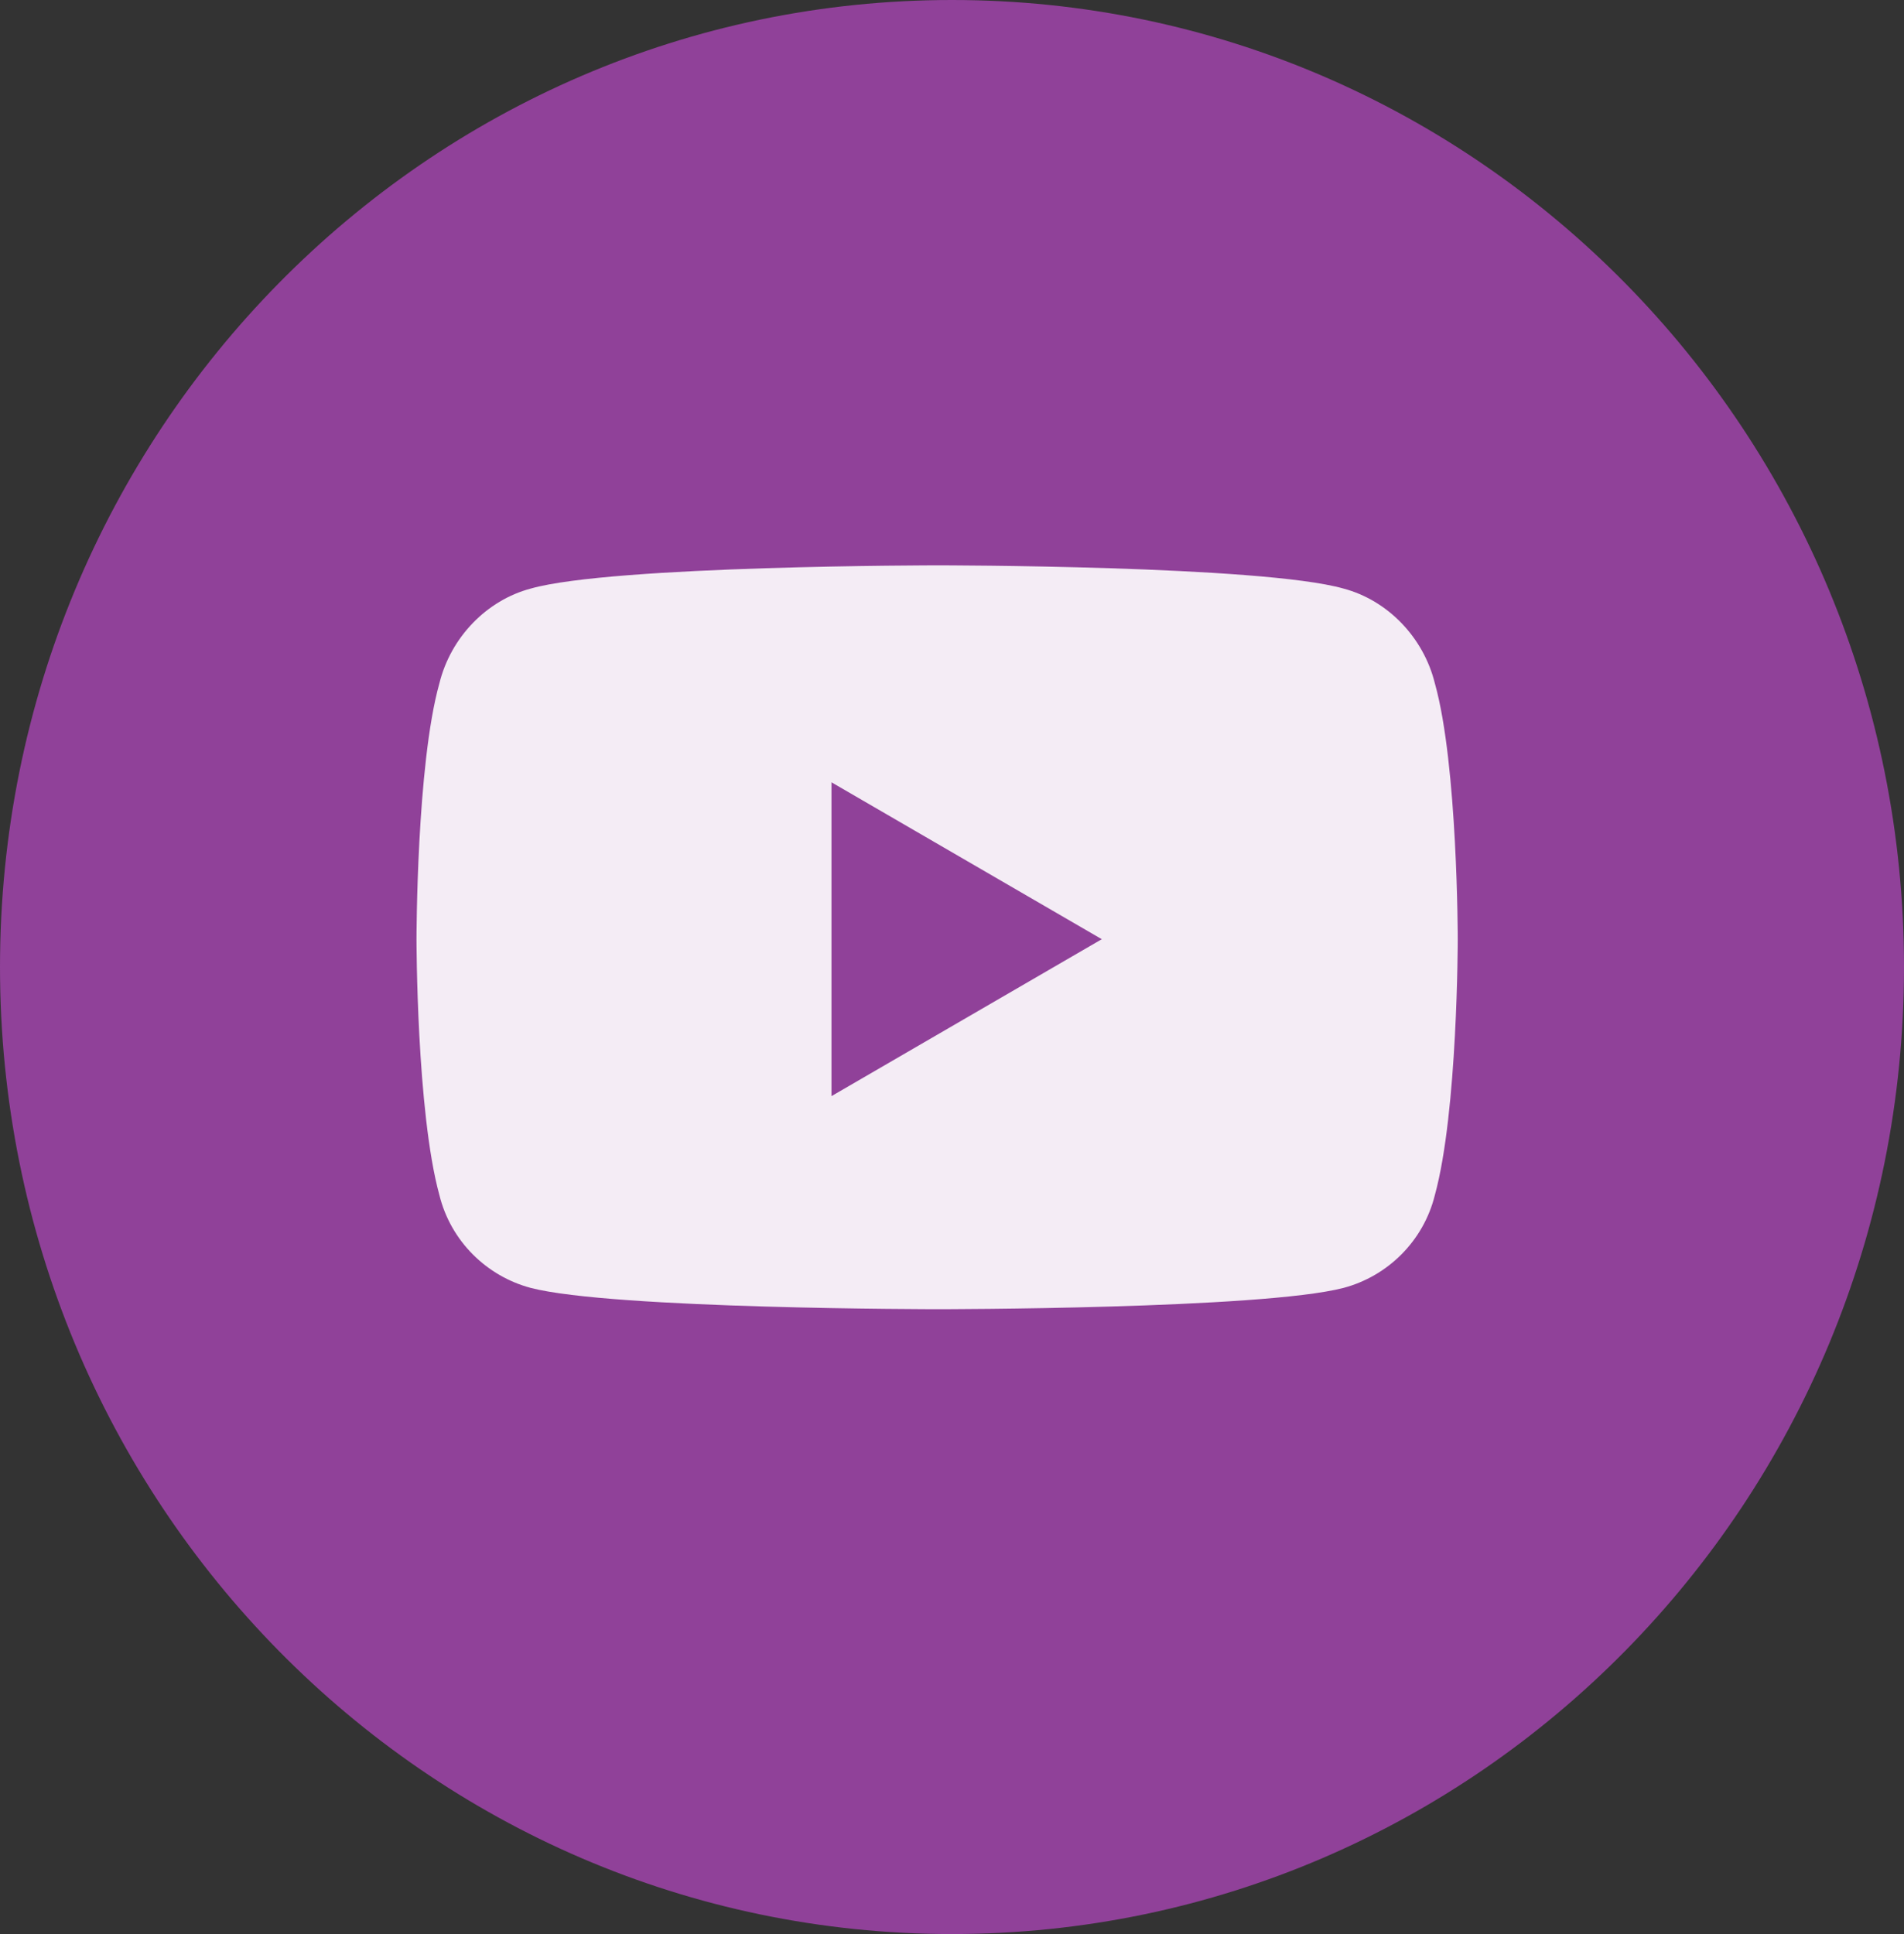
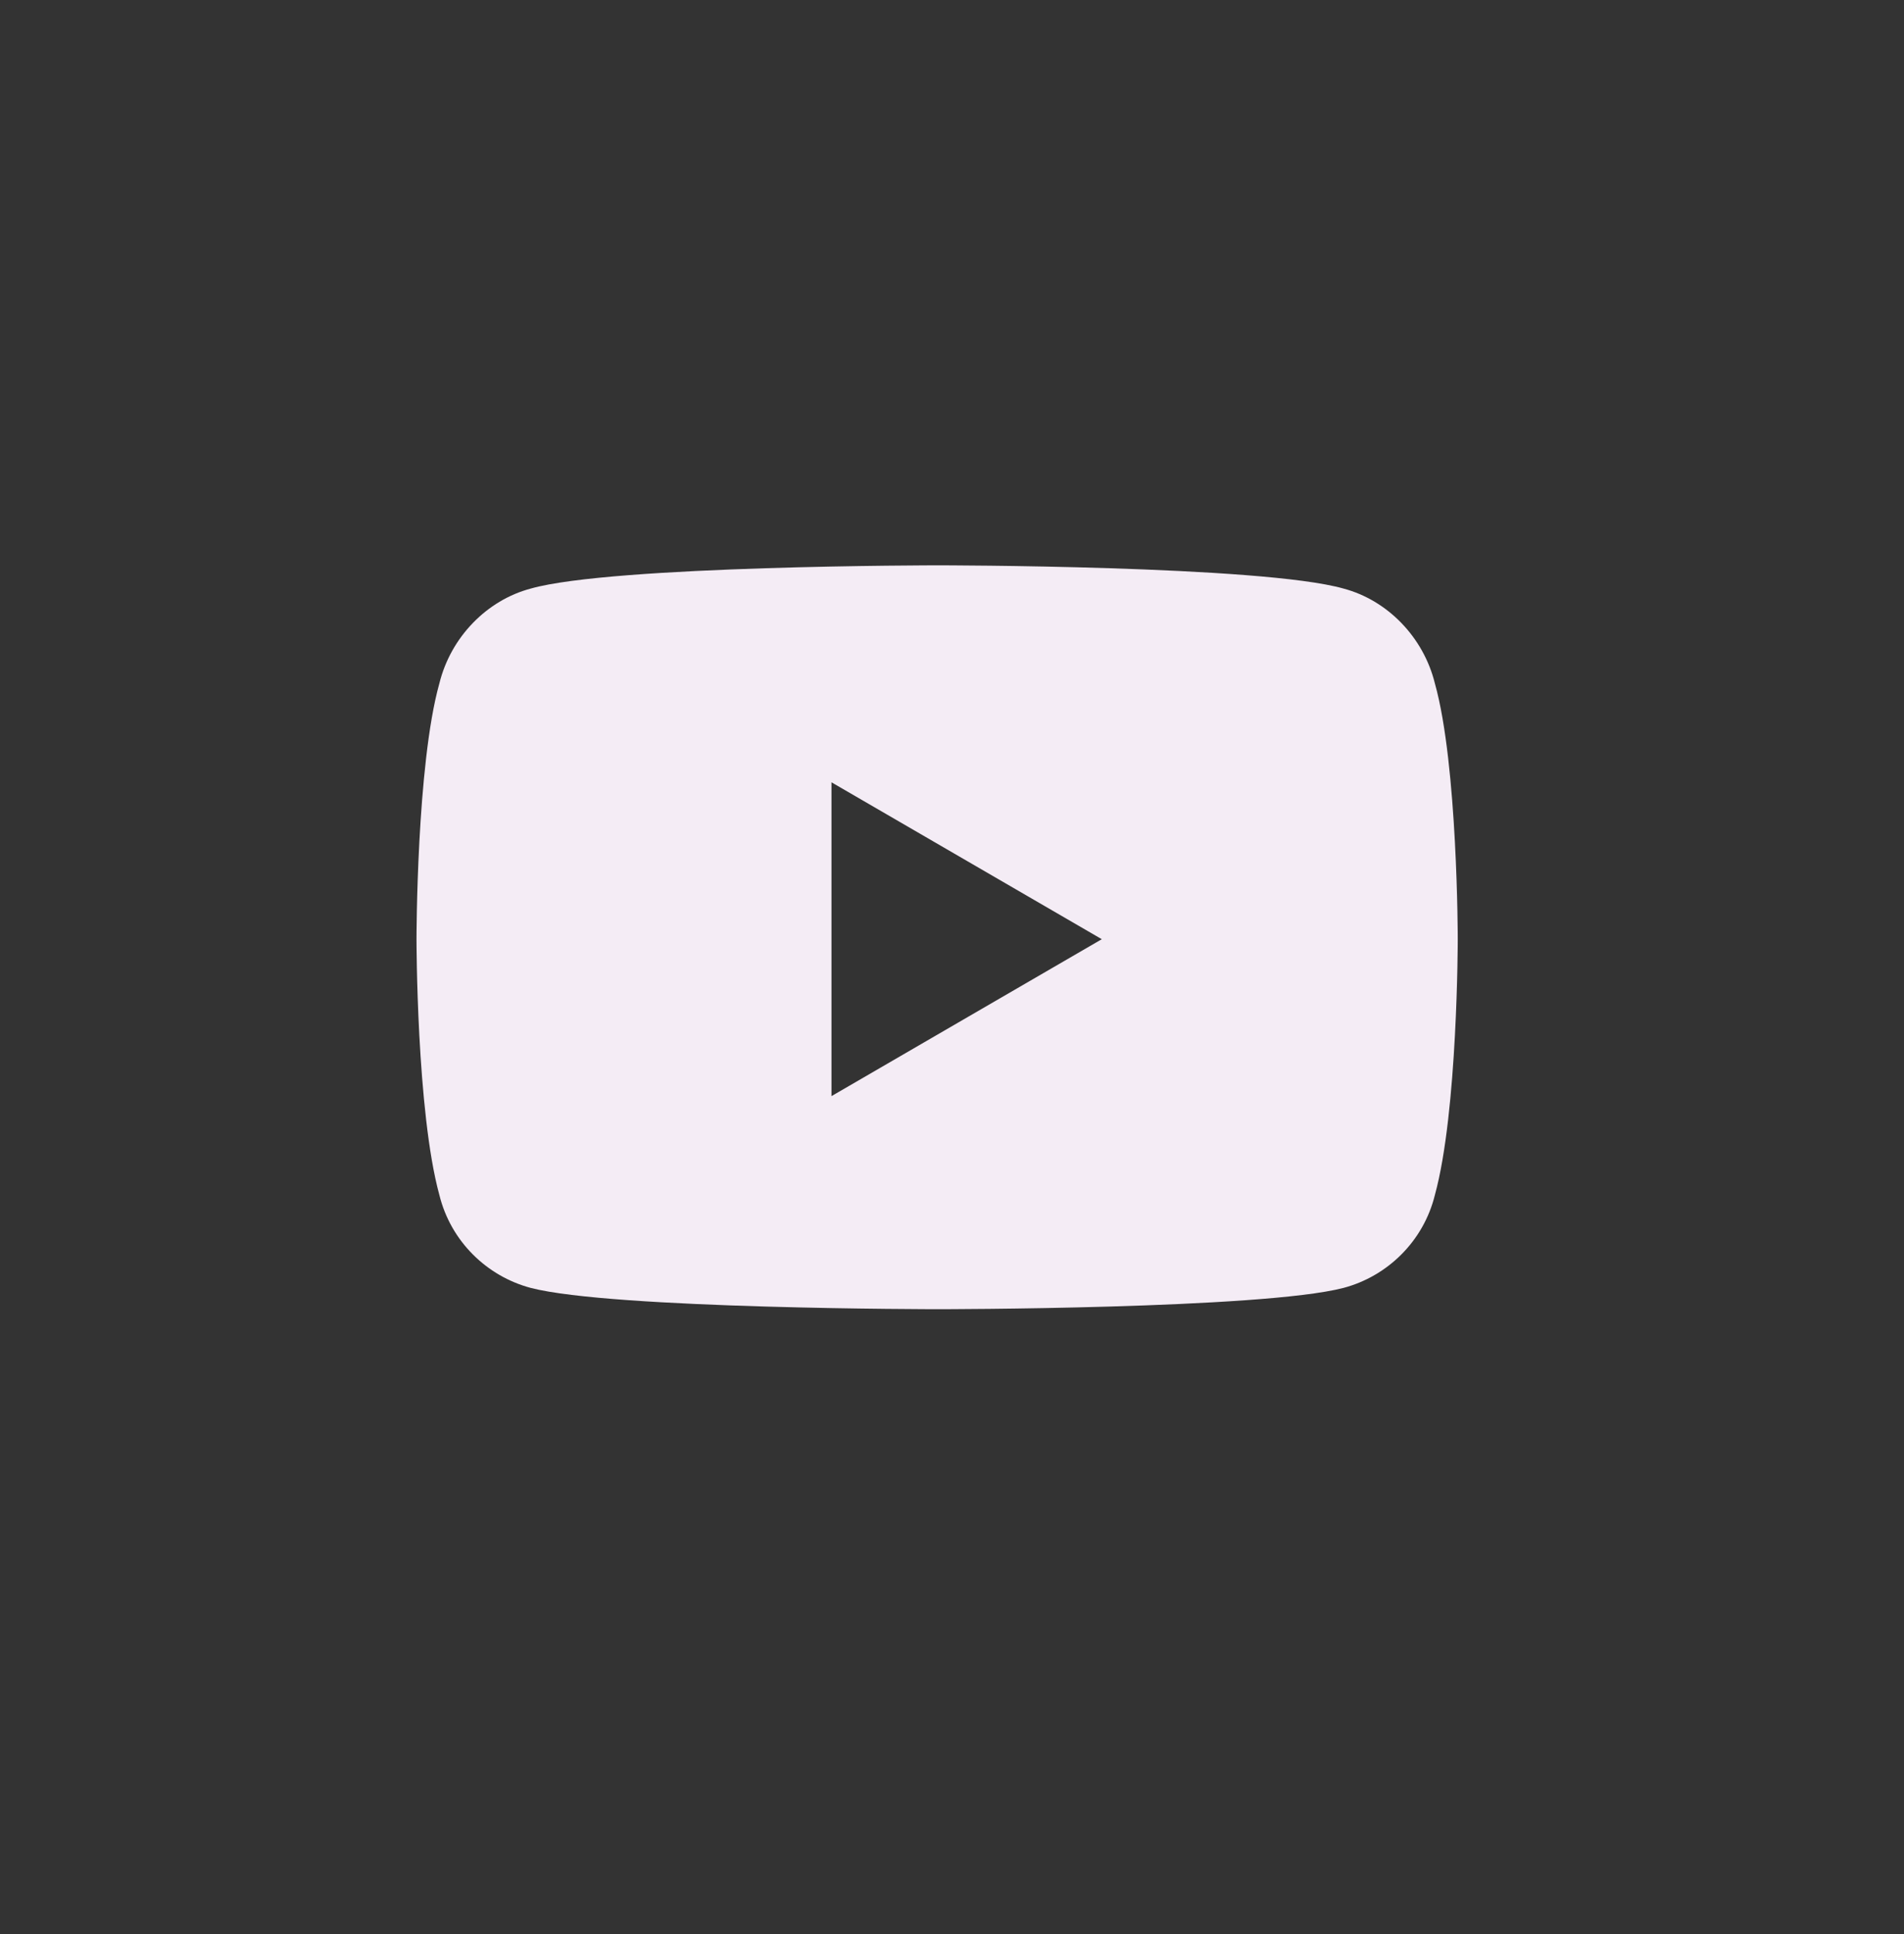
<svg xmlns="http://www.w3.org/2000/svg" width="64" height="65" viewBox="0 0 64 65" fill="none">
  <rect x="0" y="0" width="64" height="65" fill="#333333" stroke="none" />
-   <path d="M32 0C49.677 0 64 14.546 64 32.5C64 50.454 49.677 65 32 65C14.323 65 0 50.454 0 32.5C0 14.546 14.323 0 32 0Z" fill="#904199" />
  <path d="M48.232 22.971C49 25.706 49 31.565 49 31.565C49 31.565 49 37.359 48.232 40.159C47.848 41.721 46.633 42.893 45.161 43.284C42.41 44 31.532 44 31.532 44C31.532 44 20.59 44 17.839 43.284C16.367 42.893 15.152 41.721 14.768 40.159C14 37.359 14 31.565 14 31.565C14 31.565 14 25.706 14.768 22.971C15.152 21.409 16.367 20.172 17.839 19.781C20.59 19 31.532 19 31.532 19C31.532 19 42.41 19 45.161 19.781C46.633 20.172 47.848 21.409 48.232 22.971ZM27.949 36.839L37.035 31.565L27.949 26.292V36.839Z" fill="#F4ECF5" />
</svg>